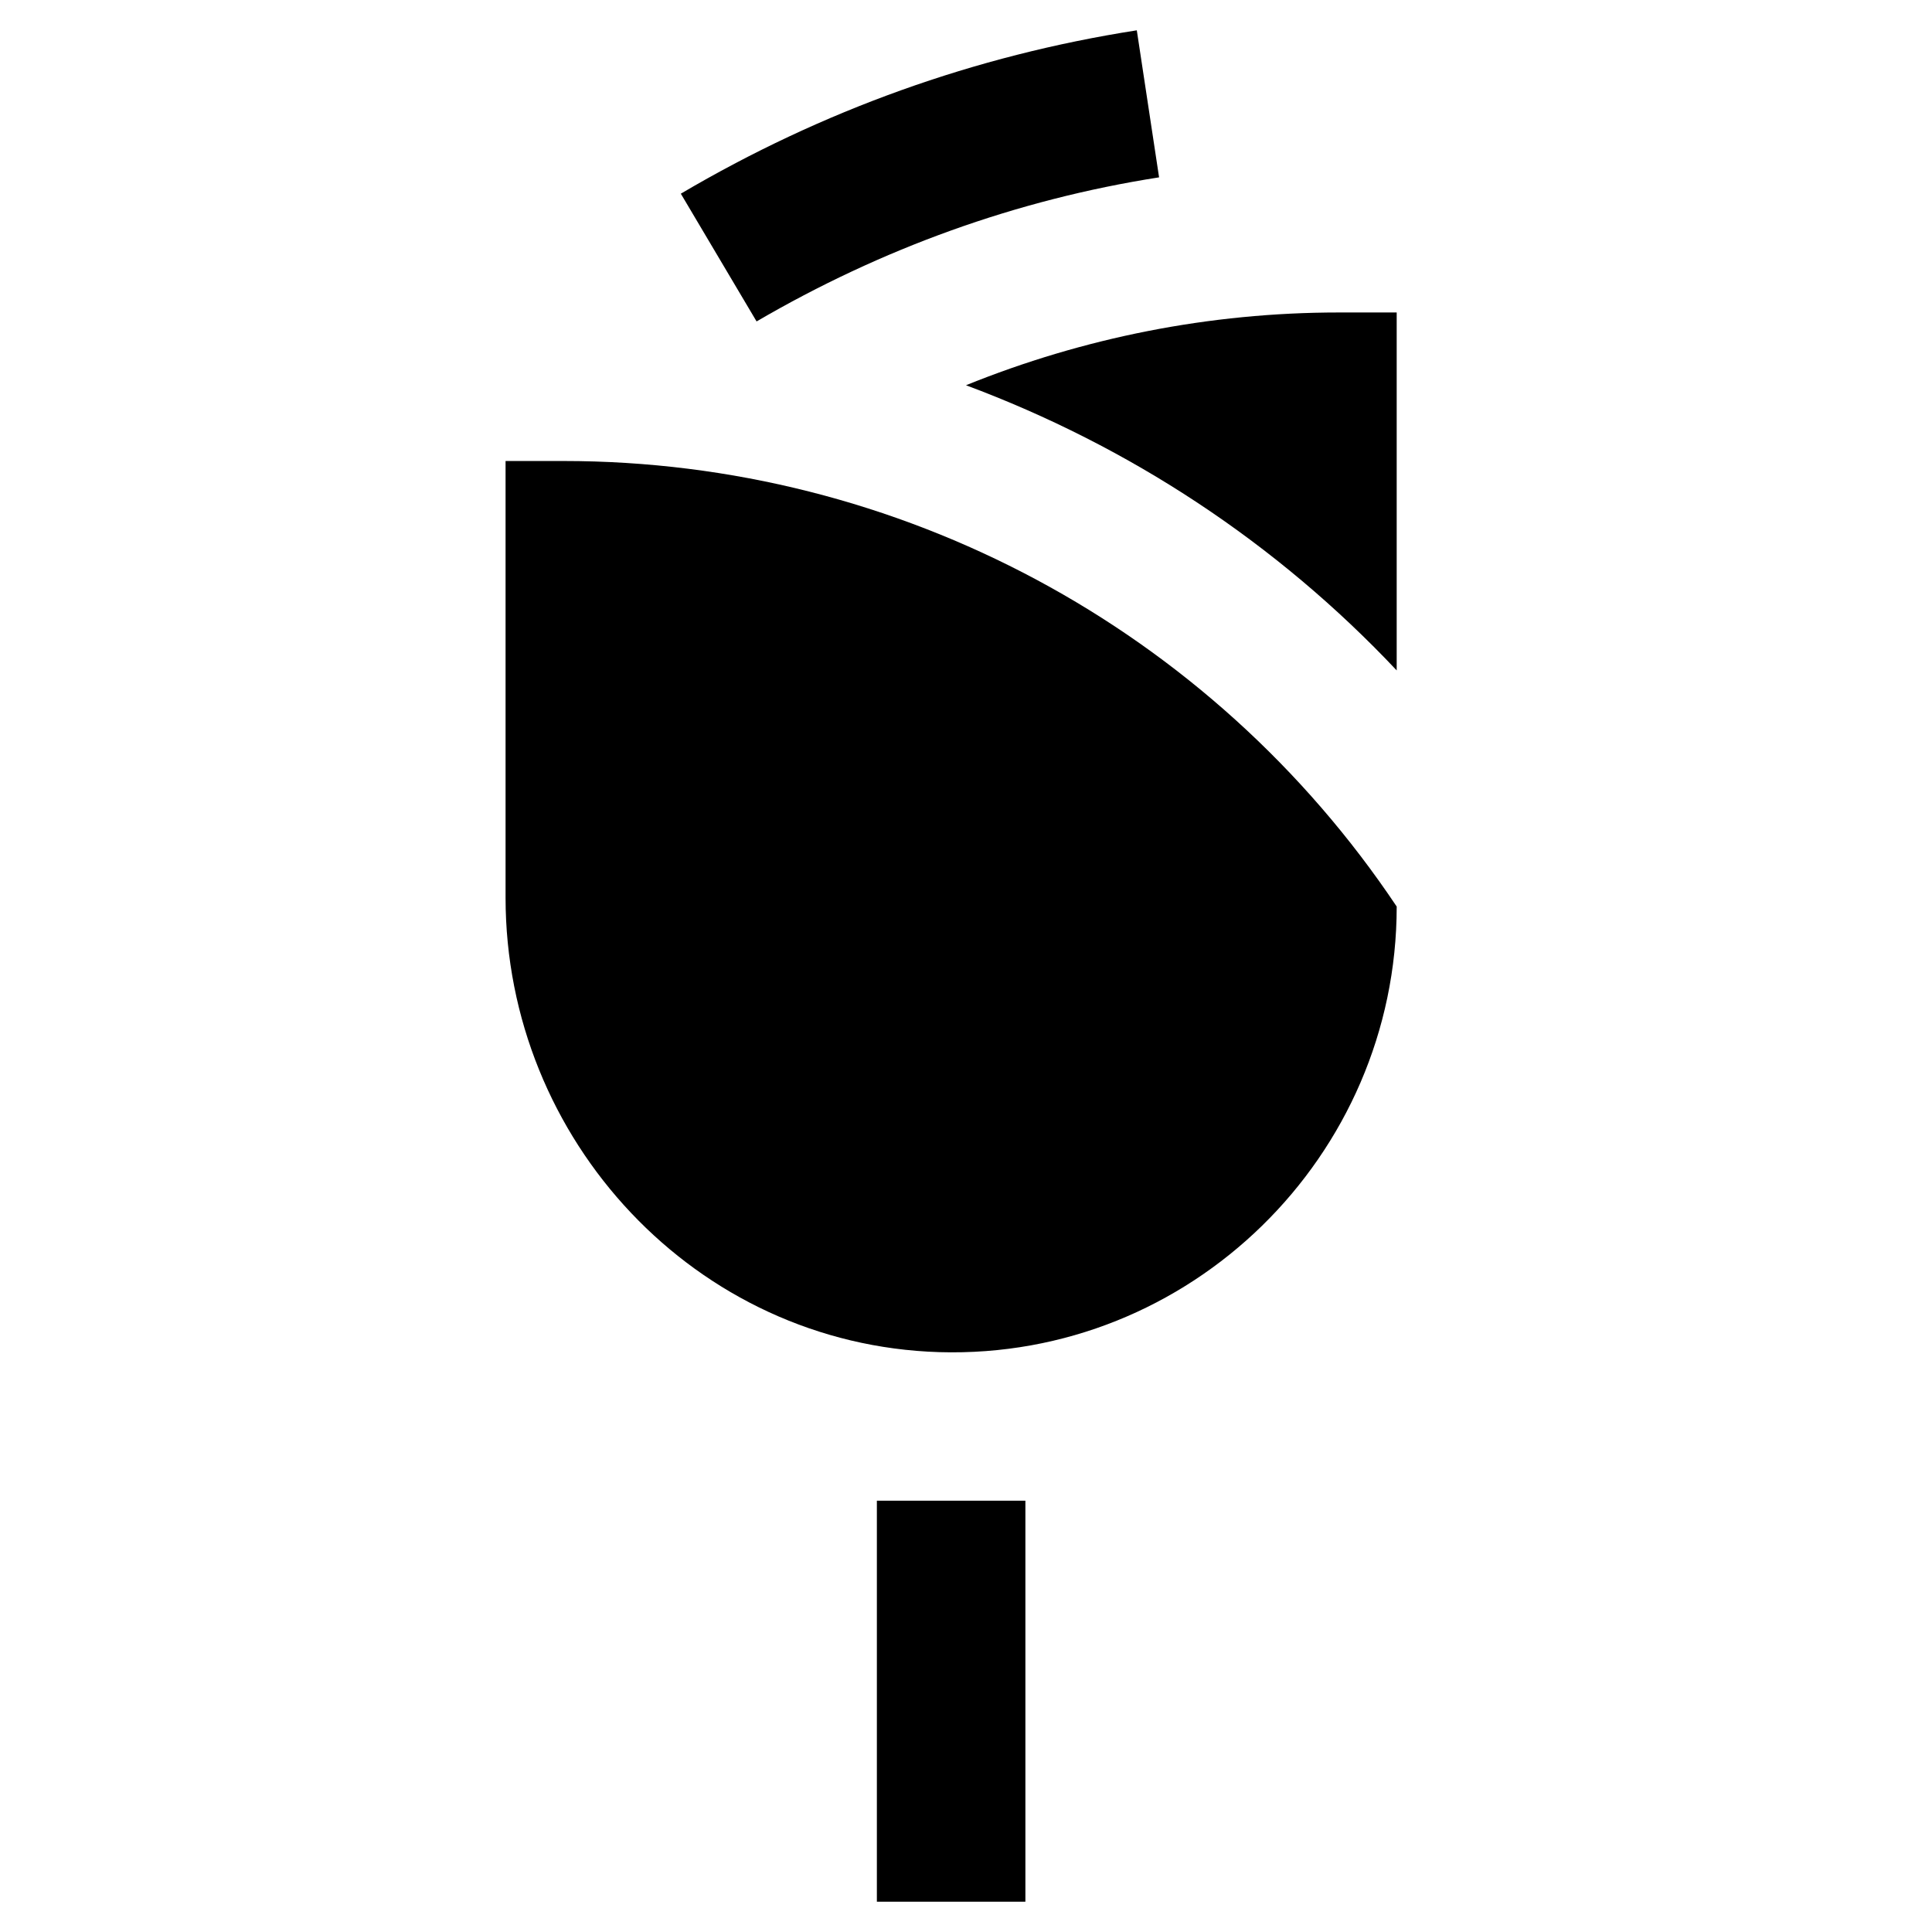
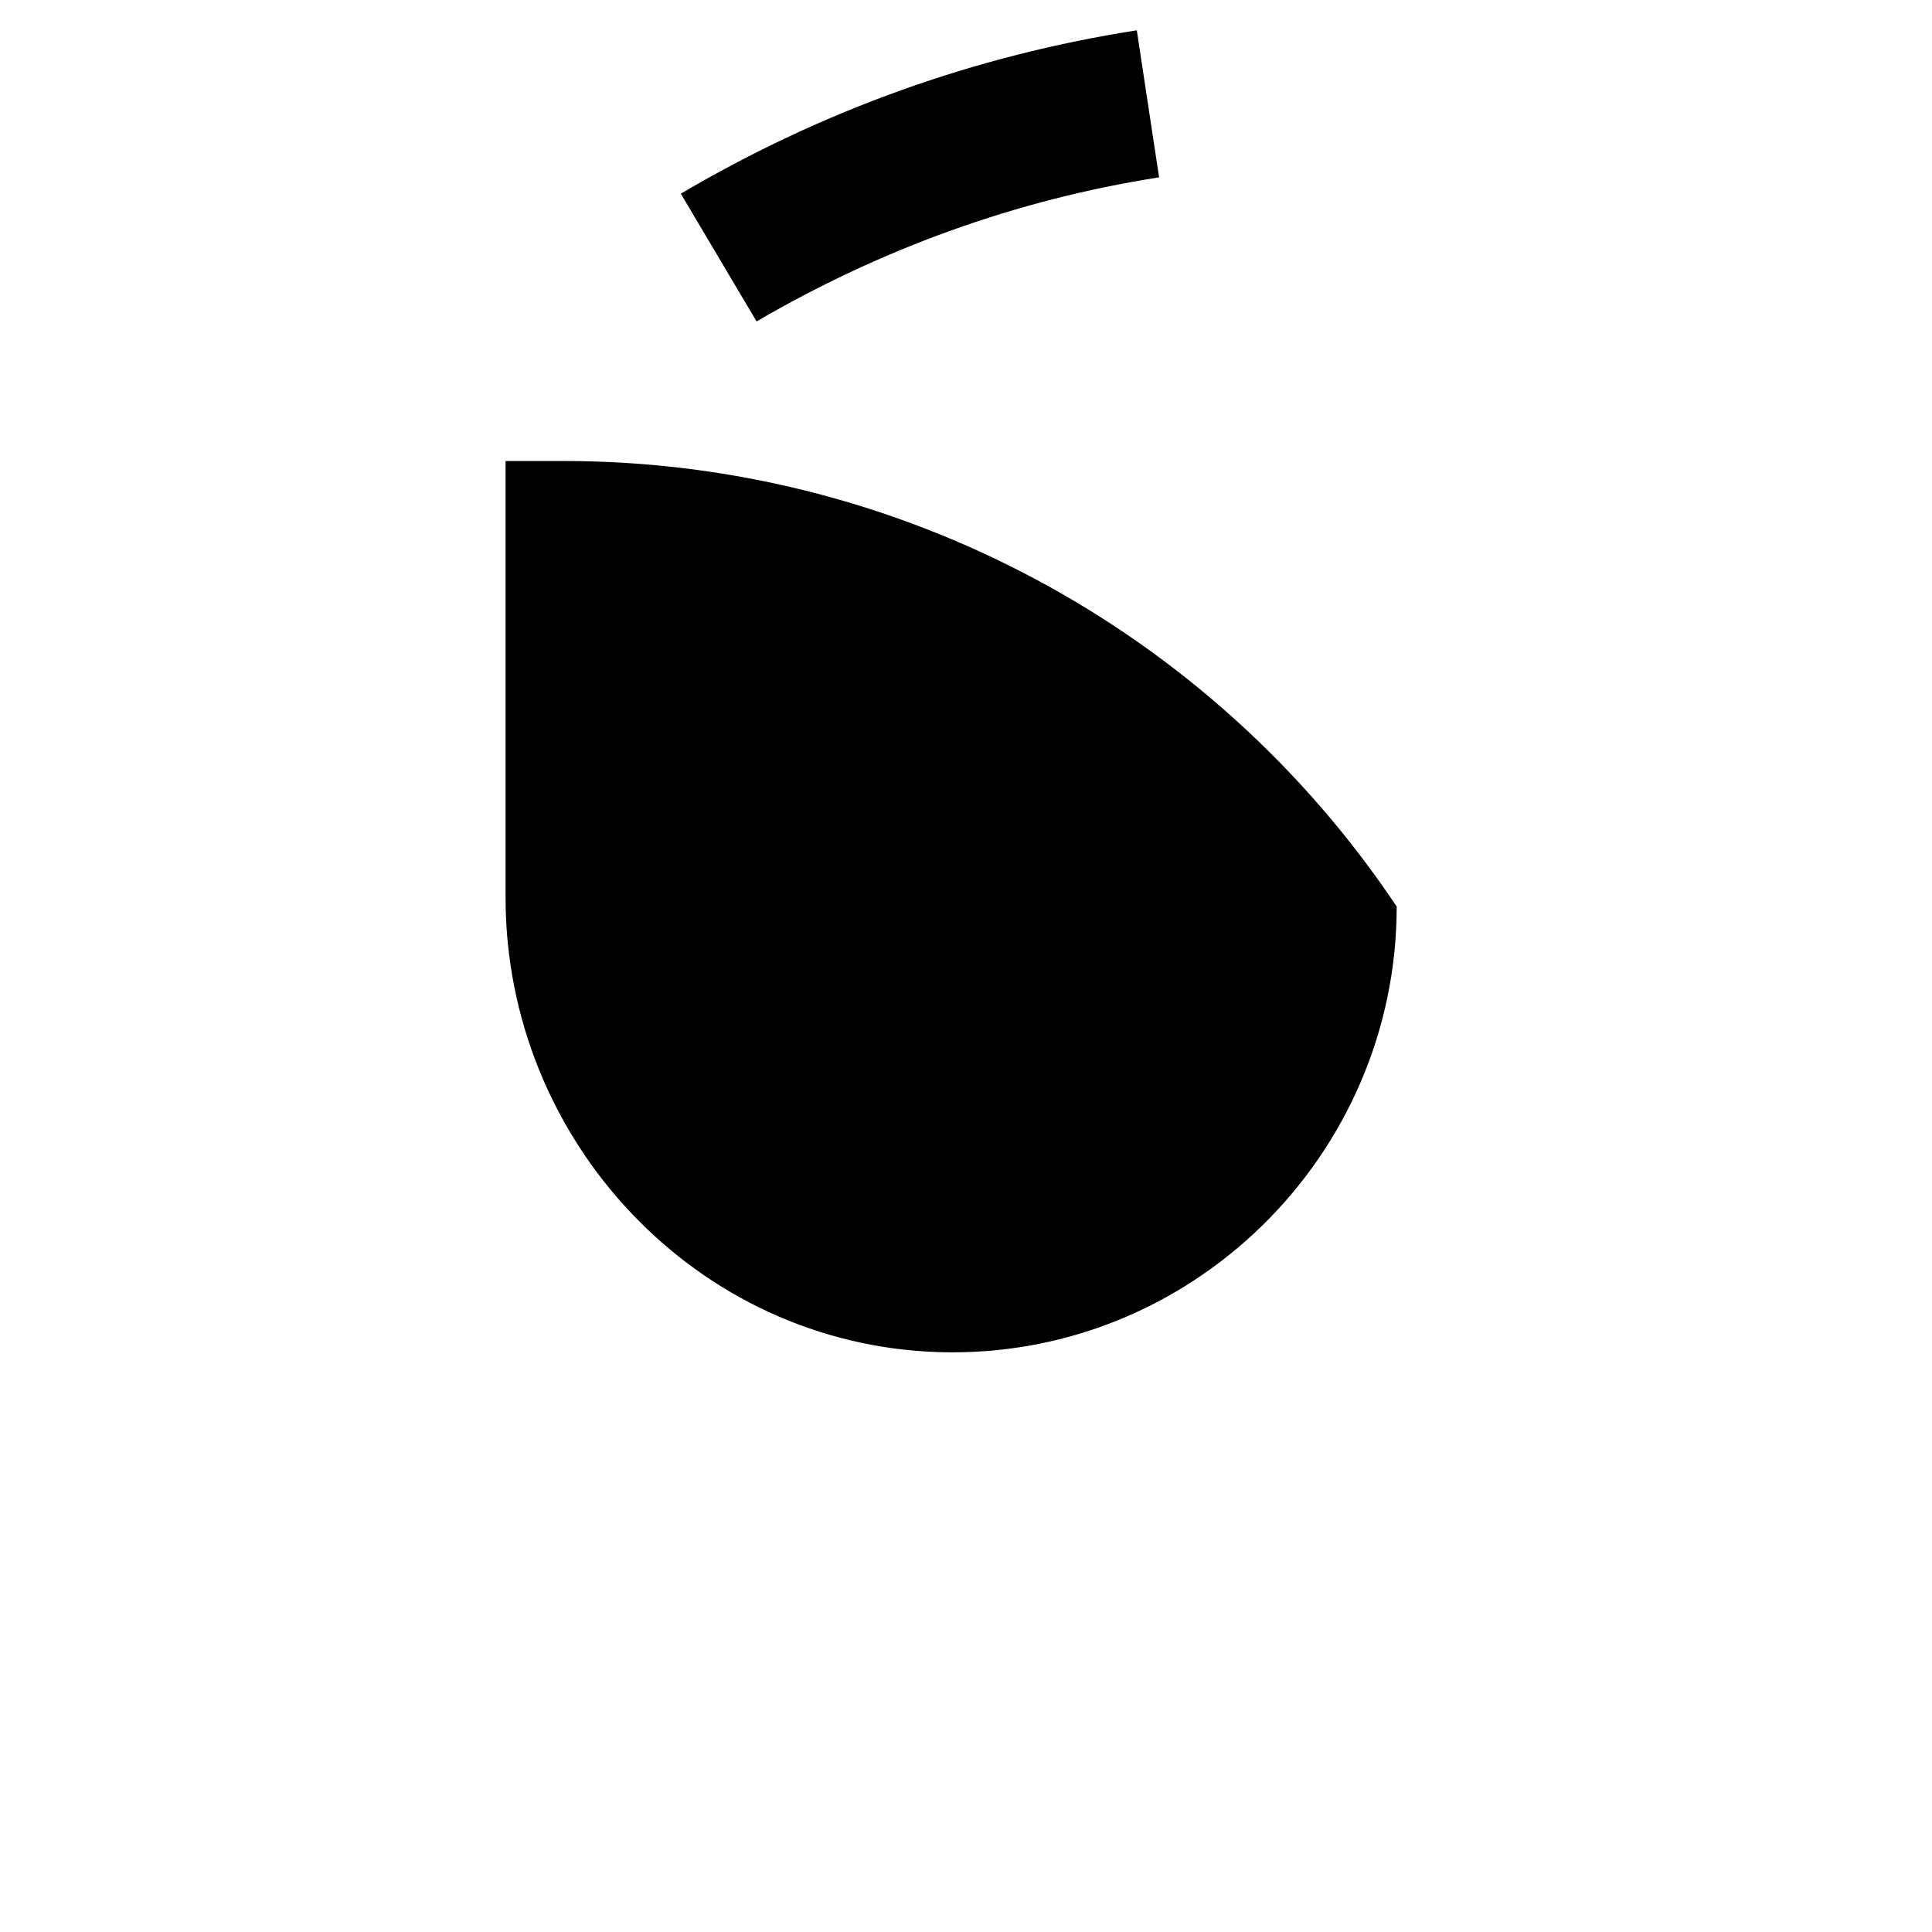
<svg xmlns="http://www.w3.org/2000/svg" fill="#000000" width="800px" height="800px" version="1.1" viewBox="144 144 512 512">
  <g>
-     <path d="m498.79 226.81c-34.242 0-67.699 6.691-98.793 19.285 43.297 16.137 82.262 41.723 114.14 75.57v-94.855z" />
    <path d="m514.14 384.25c0 66.125-54.711 120.05-121.23 118.08-64.551-1.969-114.93-56.285-114.93-120.44v-115.72h15.352c88.953 0 171.61 44.477 220.81 118.08z" />
-     <path d="m376.38 541.7h39.359v106.27h-39.359z" />
    <path d="m344.5 229.18-20.074-33.852c37.395-22.039 77.934-36.602 120.84-43.293l5.902 38.965c-37.781 5.902-73.602 18.895-106.66 38.18z" />
  </g>
</svg>